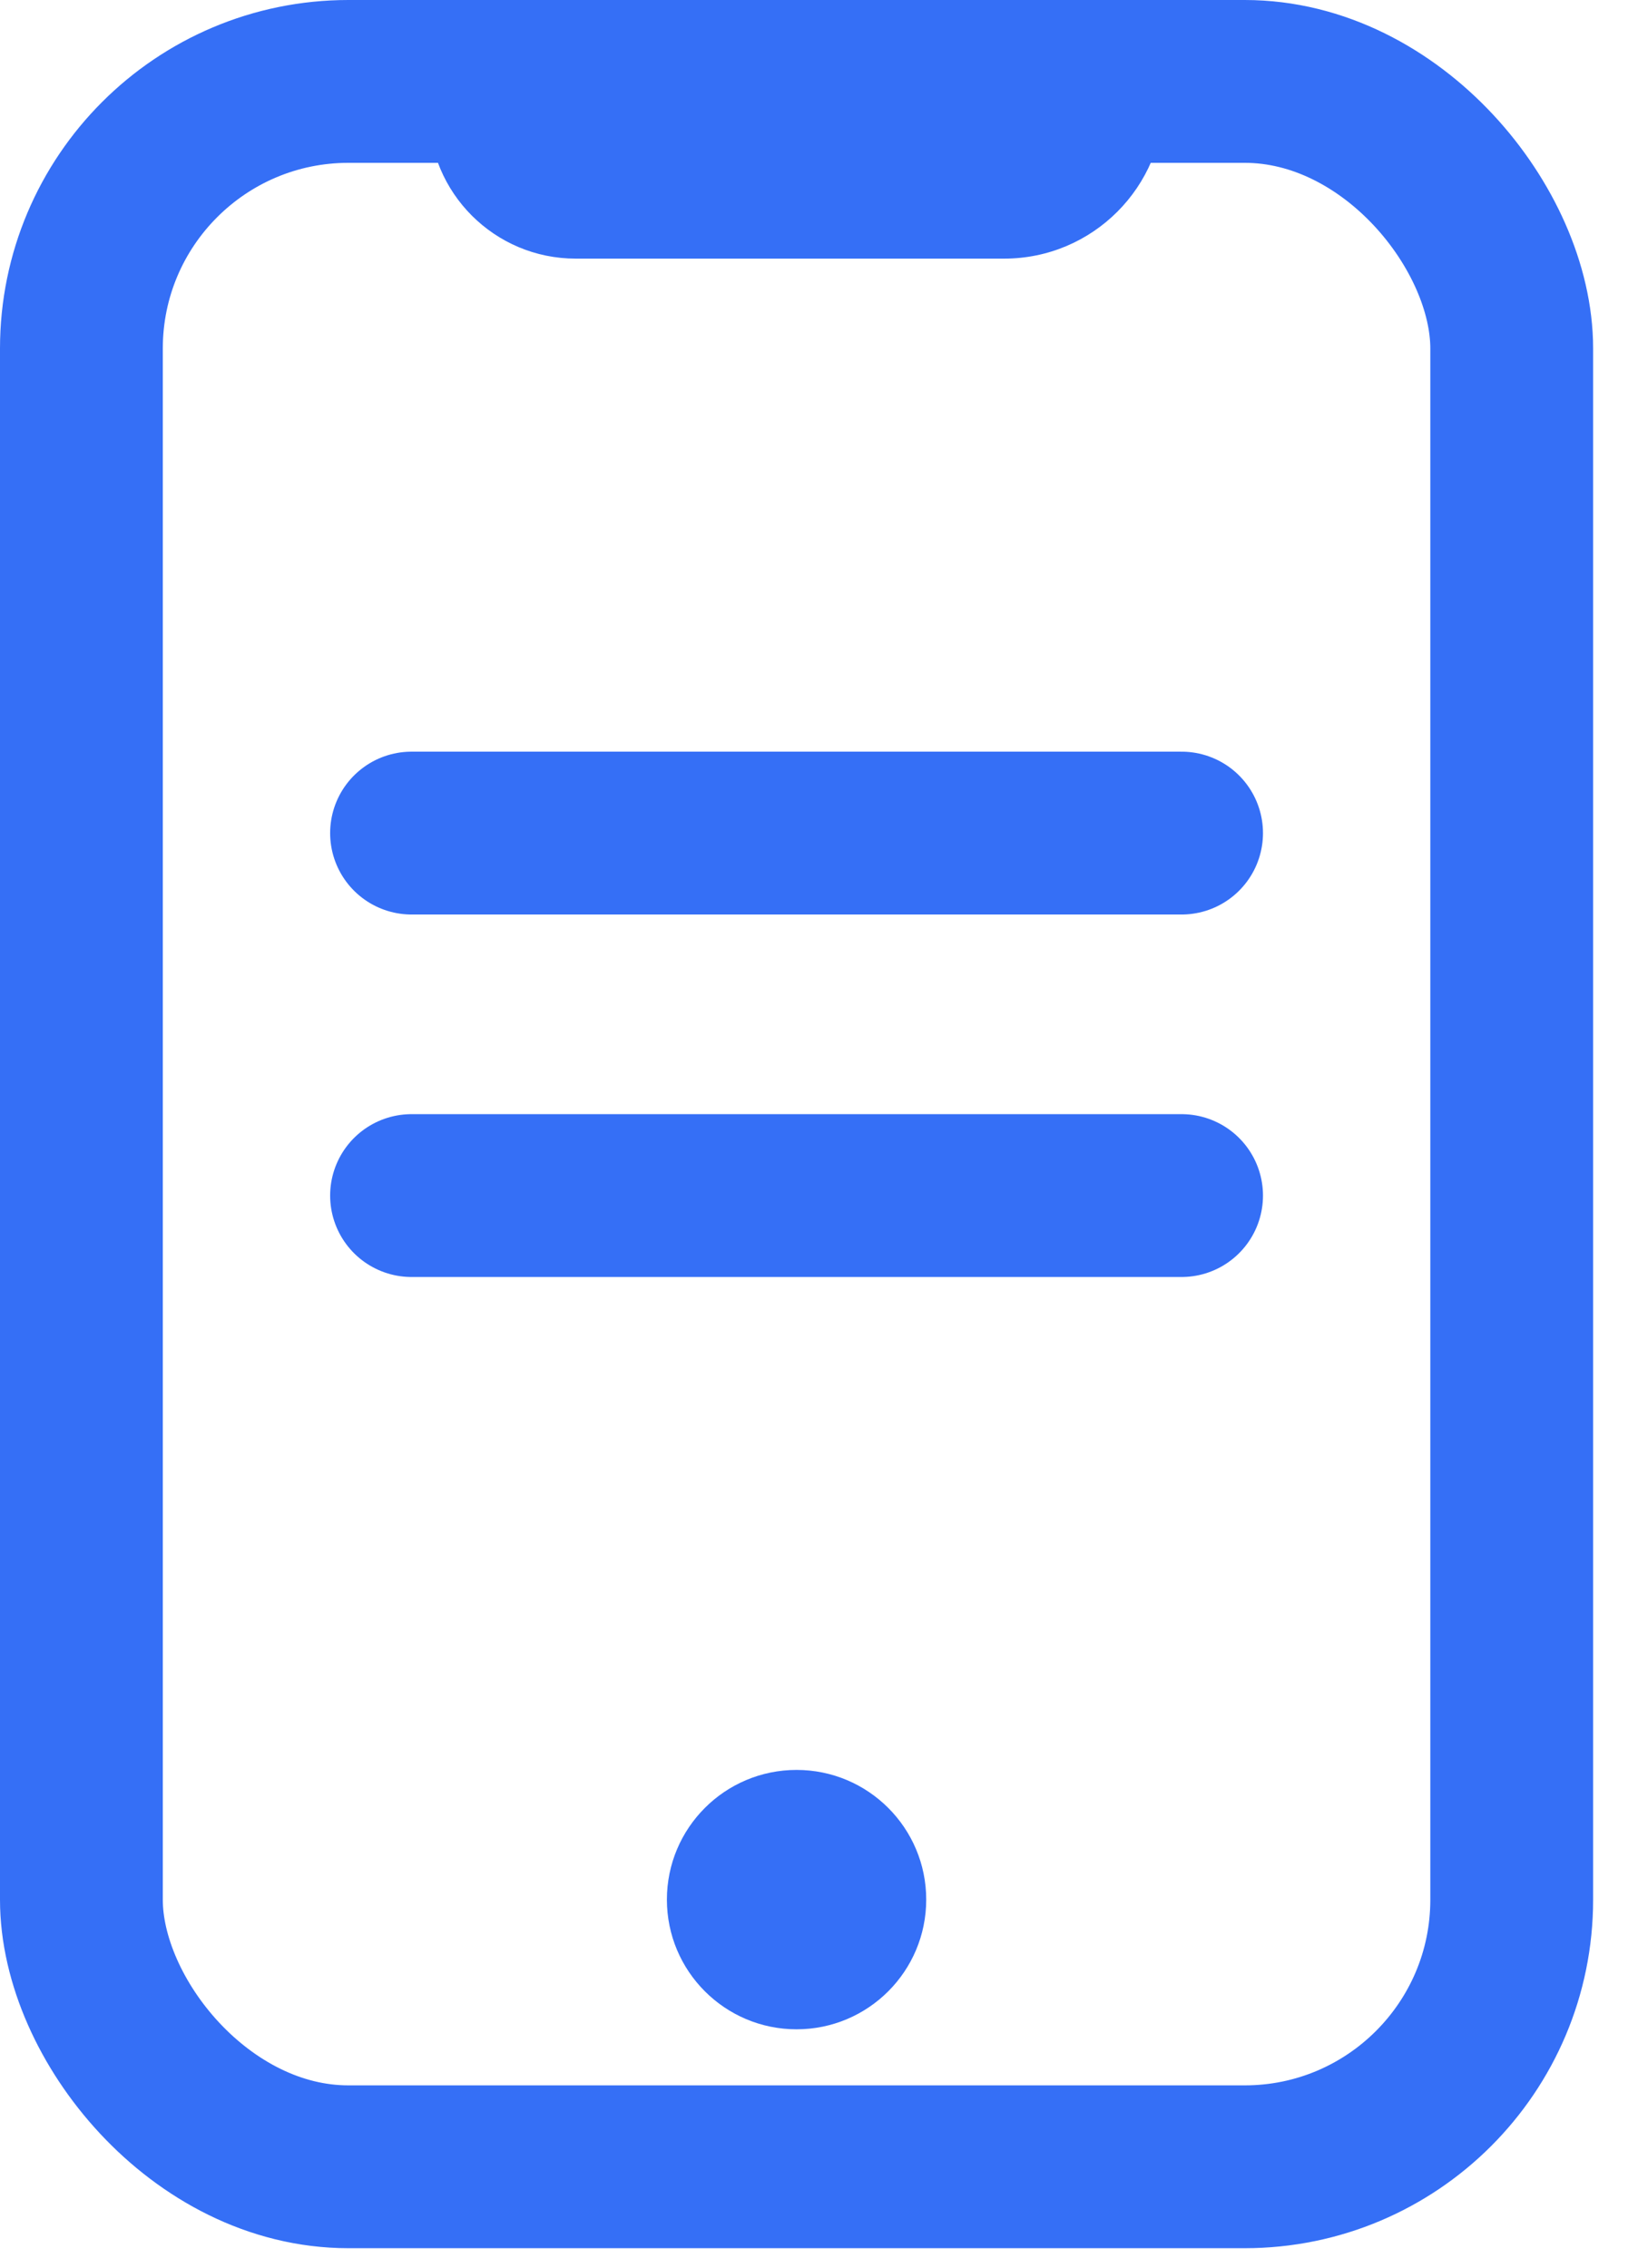
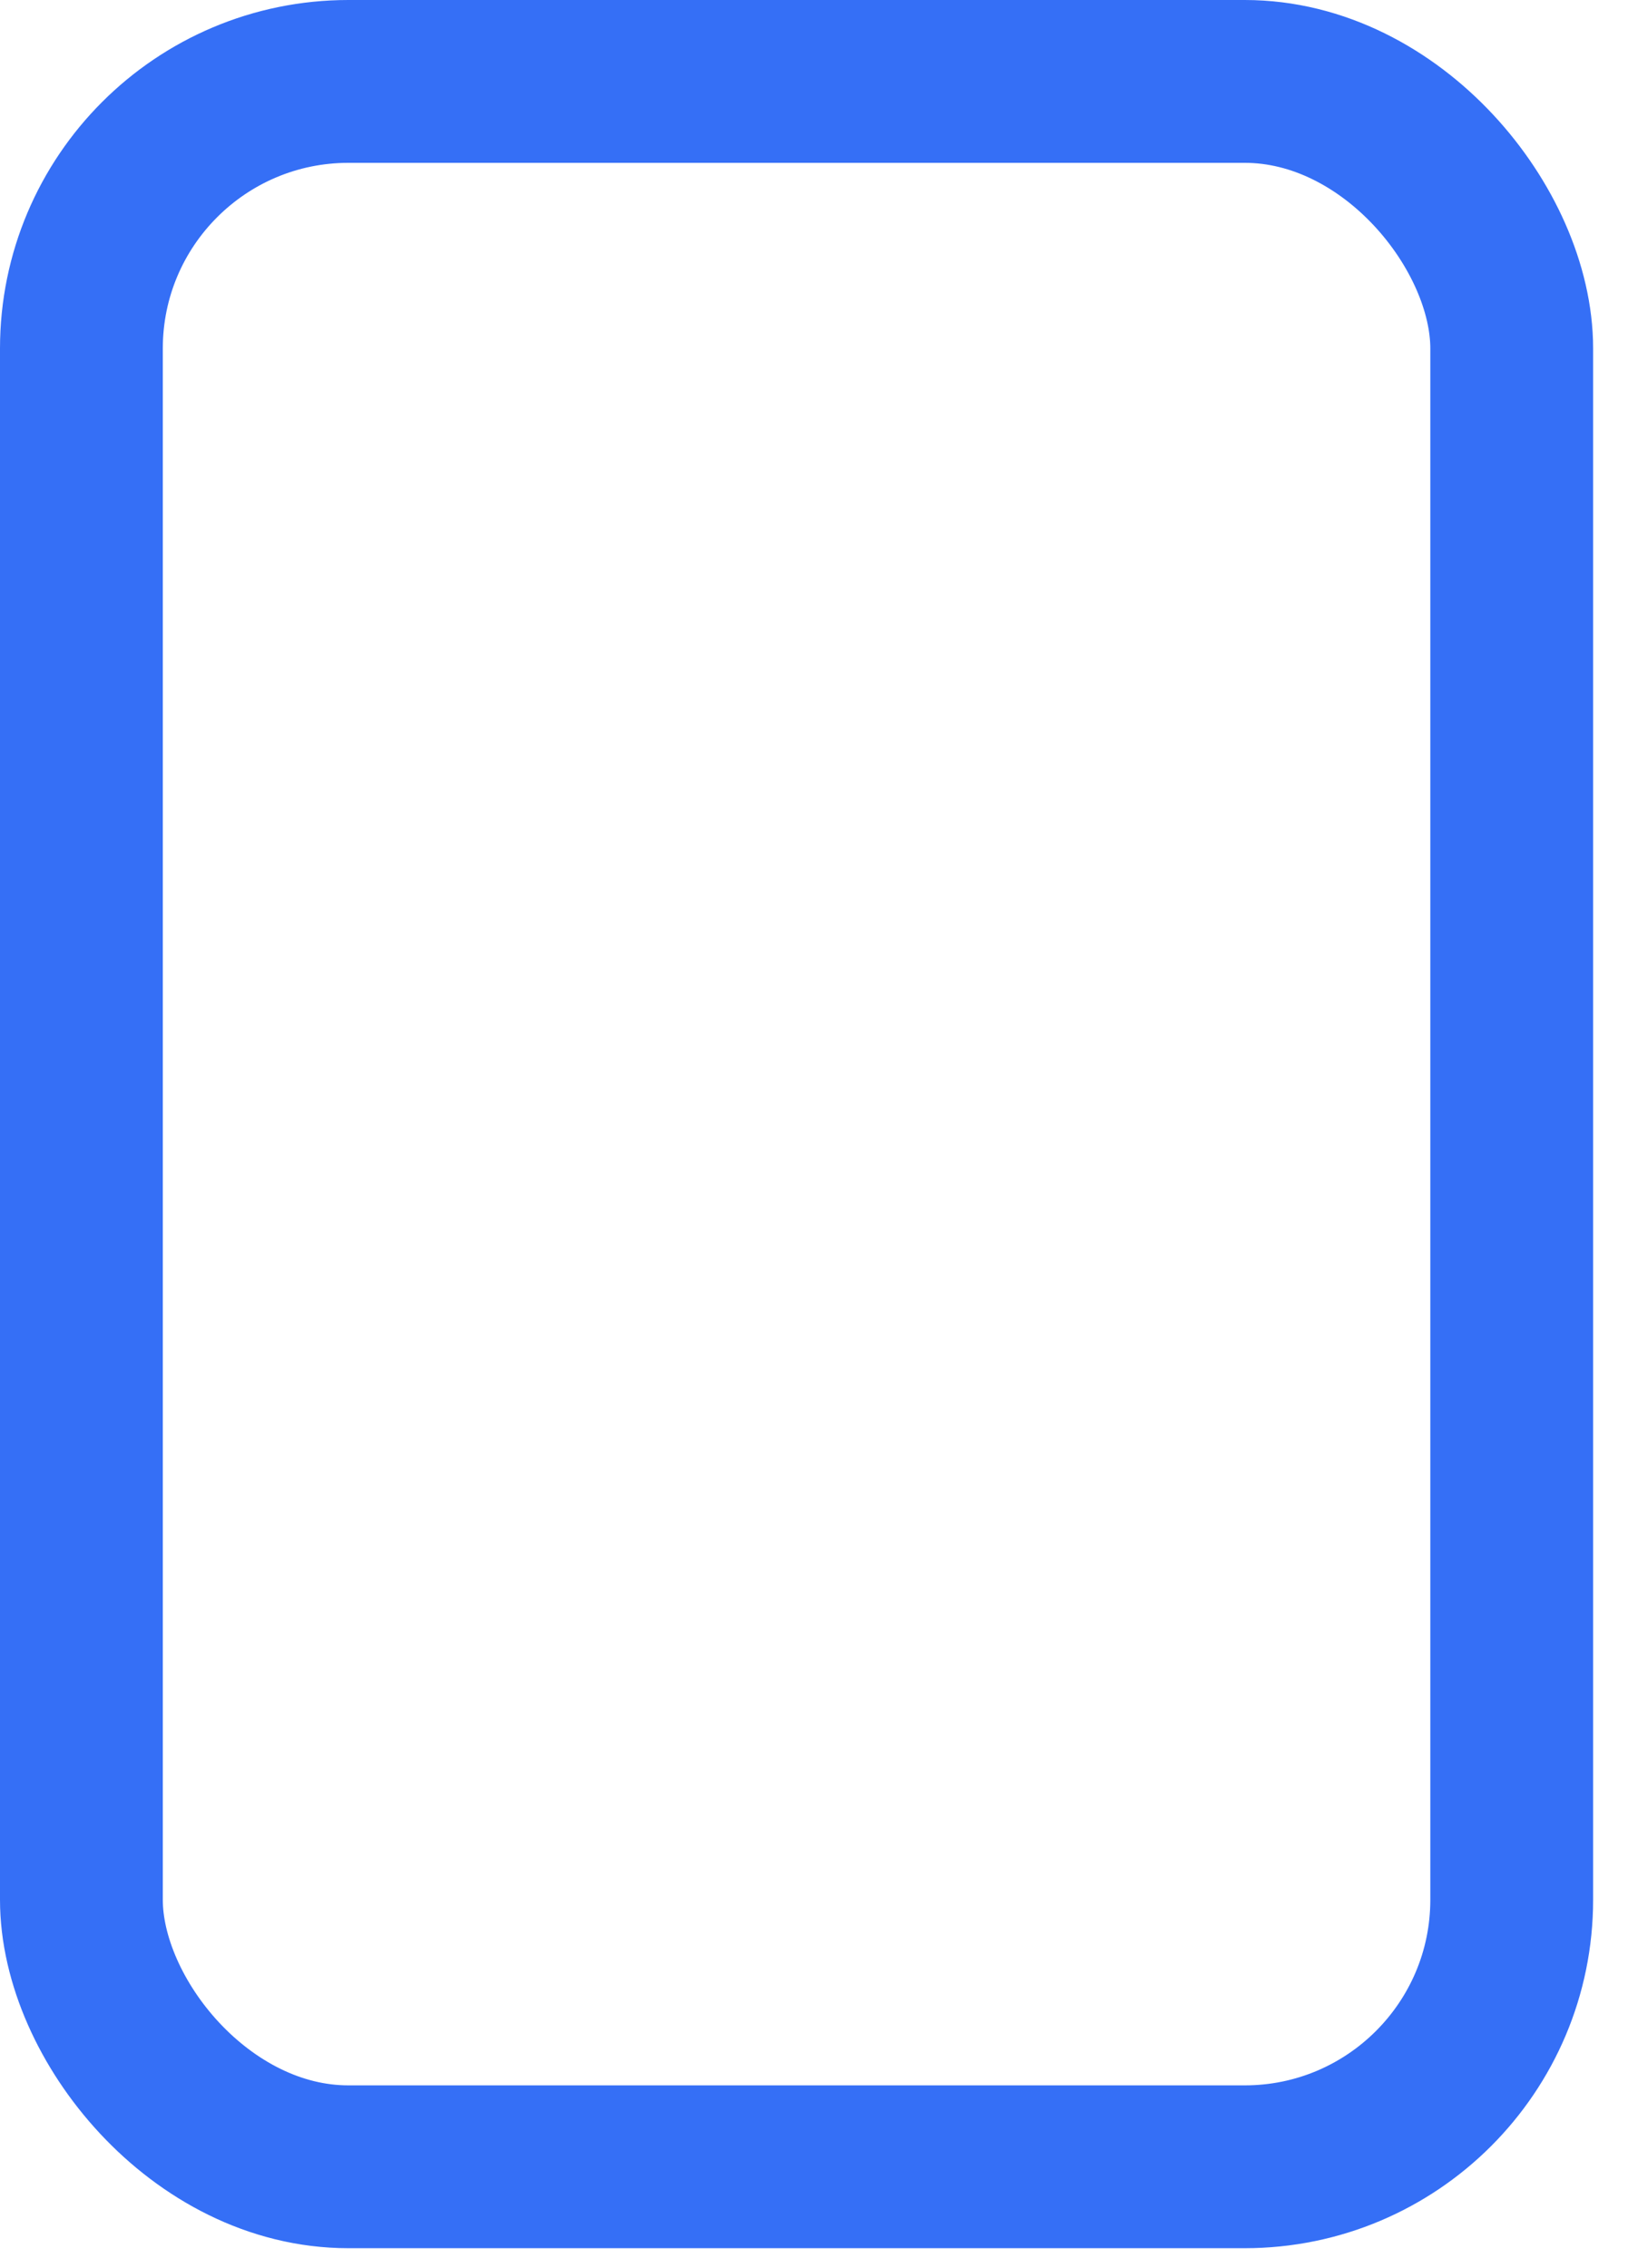
<svg xmlns="http://www.w3.org/2000/svg" width="28" height="39" viewBox="0 0 28 39" fill="none">
-   <path d="M7.078 14.325H20.322" stroke="#356FF6" stroke-width="2.8" stroke-linecap="round" />
-   <path d="M7.078 20.558H20.322" stroke="#356FF6" stroke-width="2.8" stroke-linecap="round" />
  <rect x="1.4" y="1.4" width="24.6" height="35.858" rx="4.592" stroke="#356FF6" stroke-width="2.8" />
-   <path d="M17.271 4.447H9.901C8.507 4.447 7.376 3.317 7.376 1.923L20.023 1.694C20.023 3.215 18.791 4.447 17.271 4.447Z" fill="#356FF6" />
-   <circle cx="13.7" cy="32.664" r="2.23" fill="#356FF6" />
</svg>